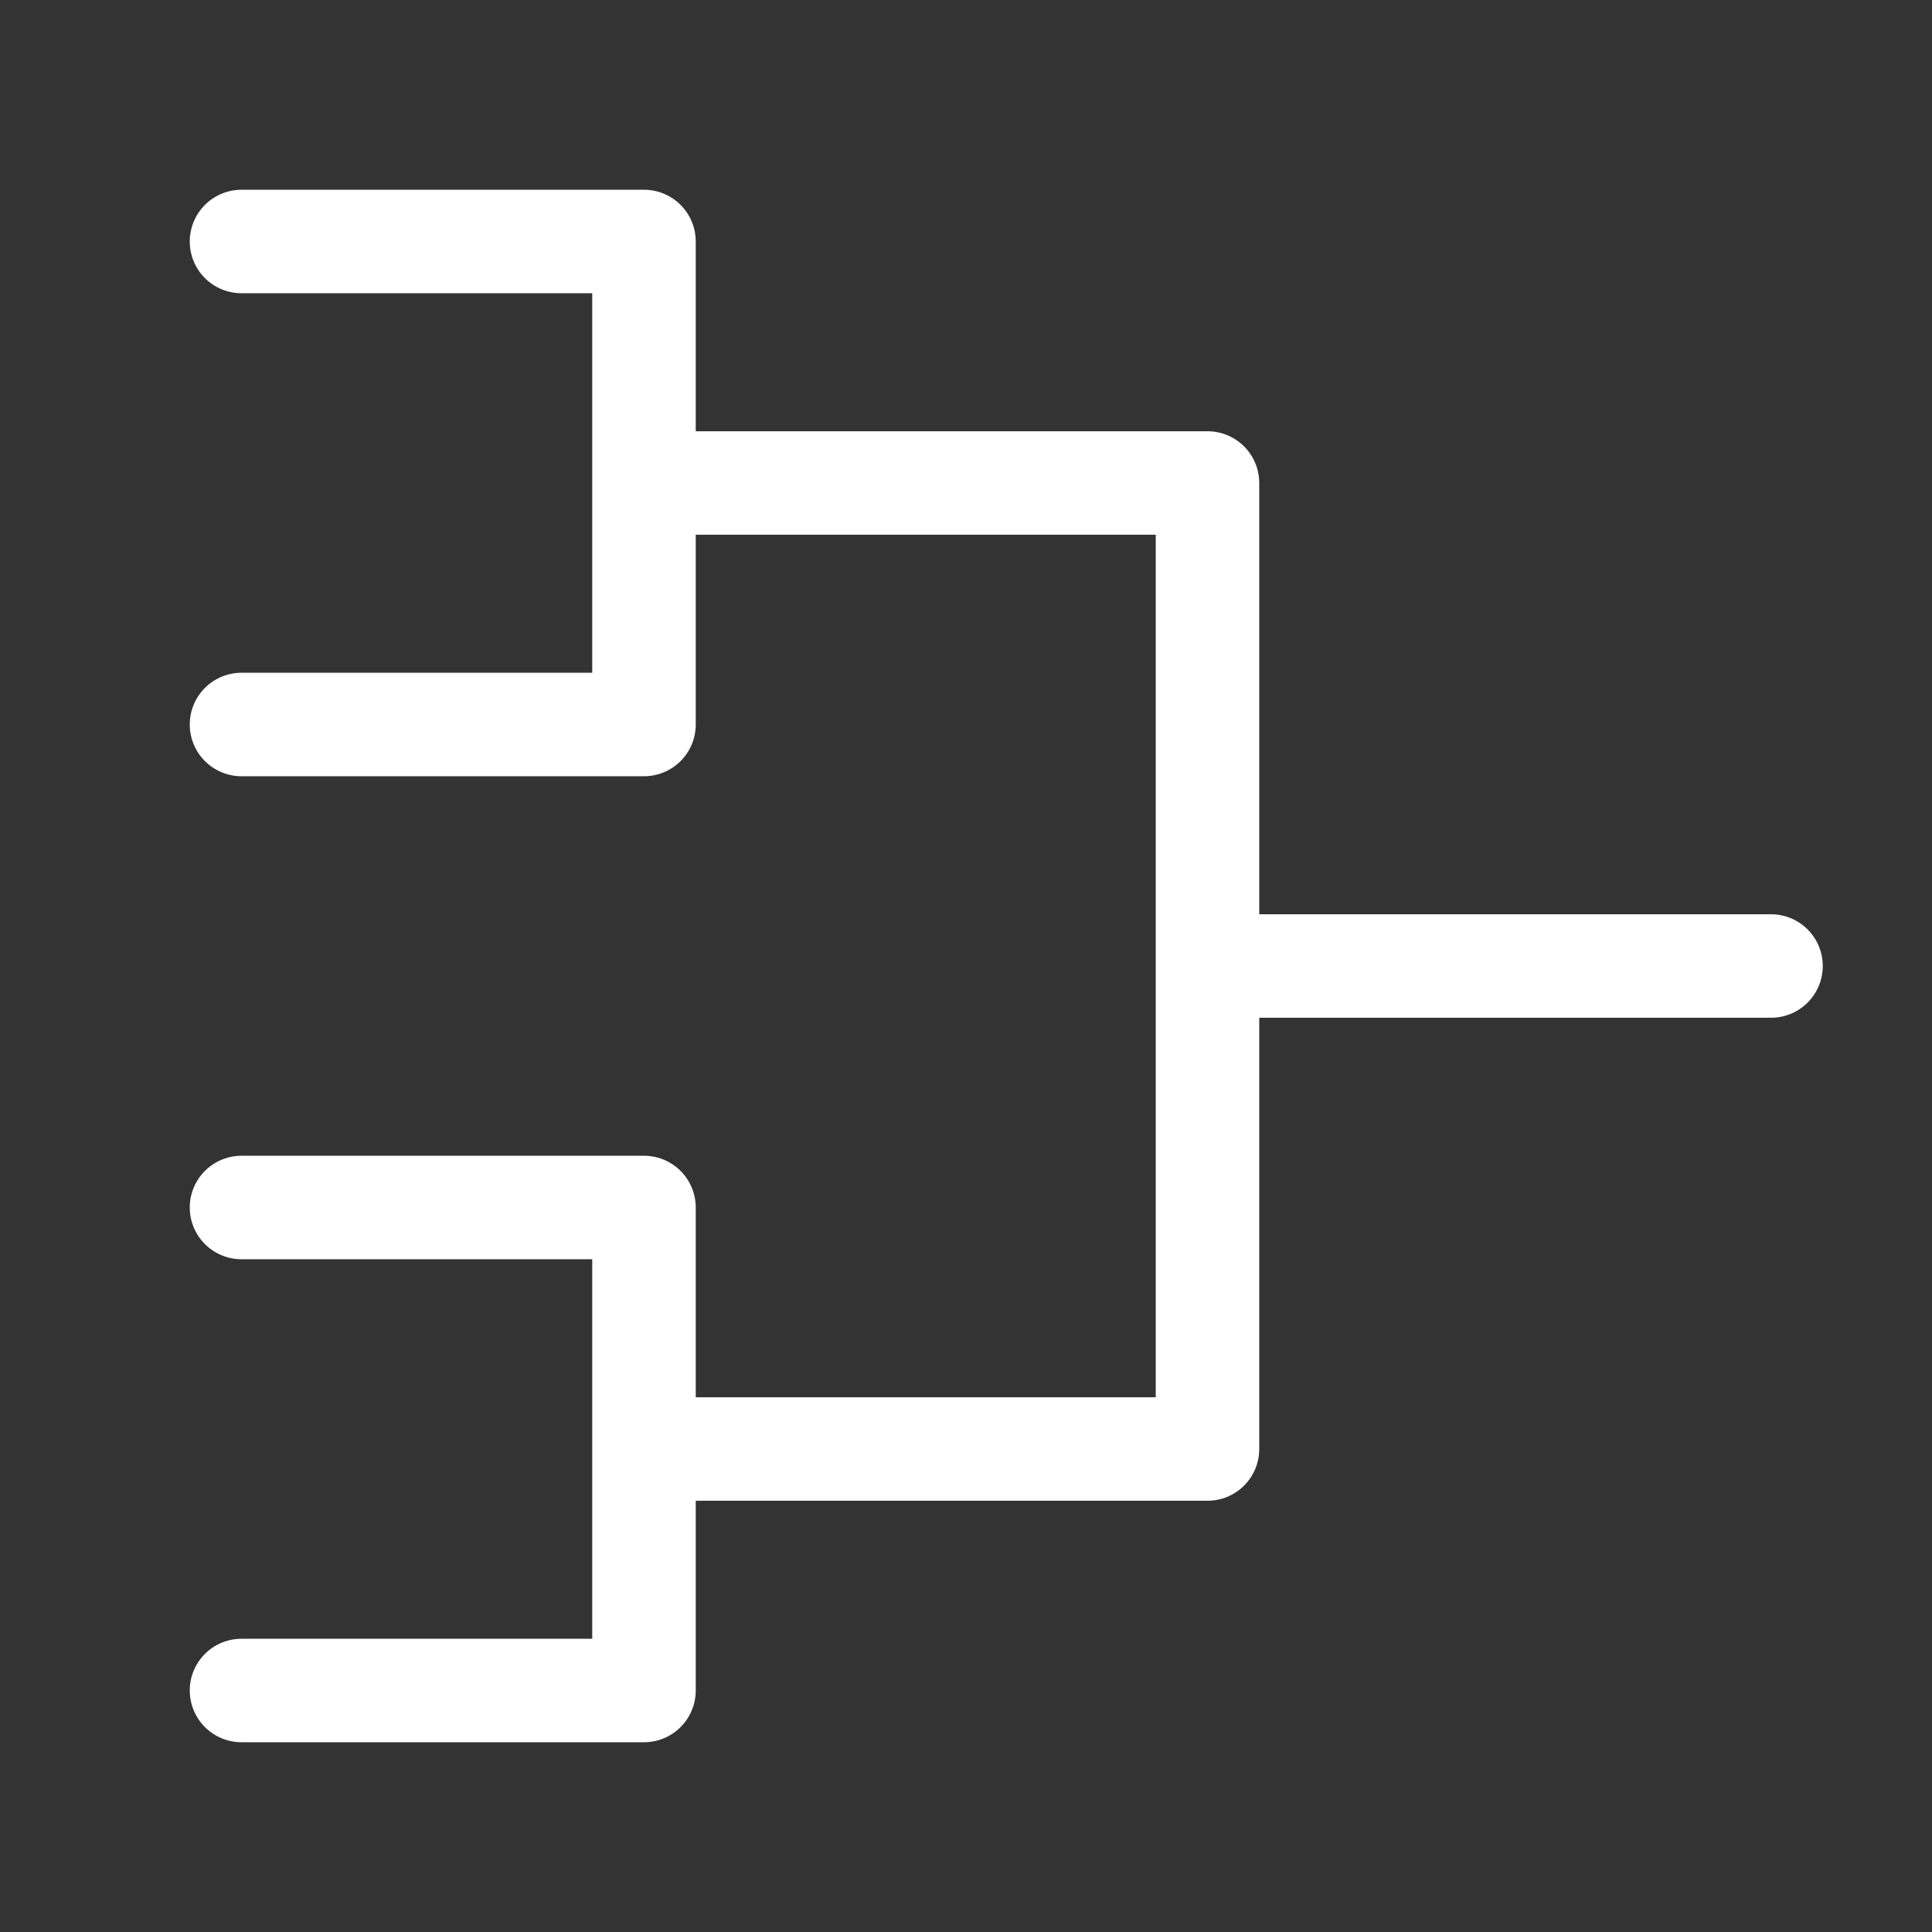
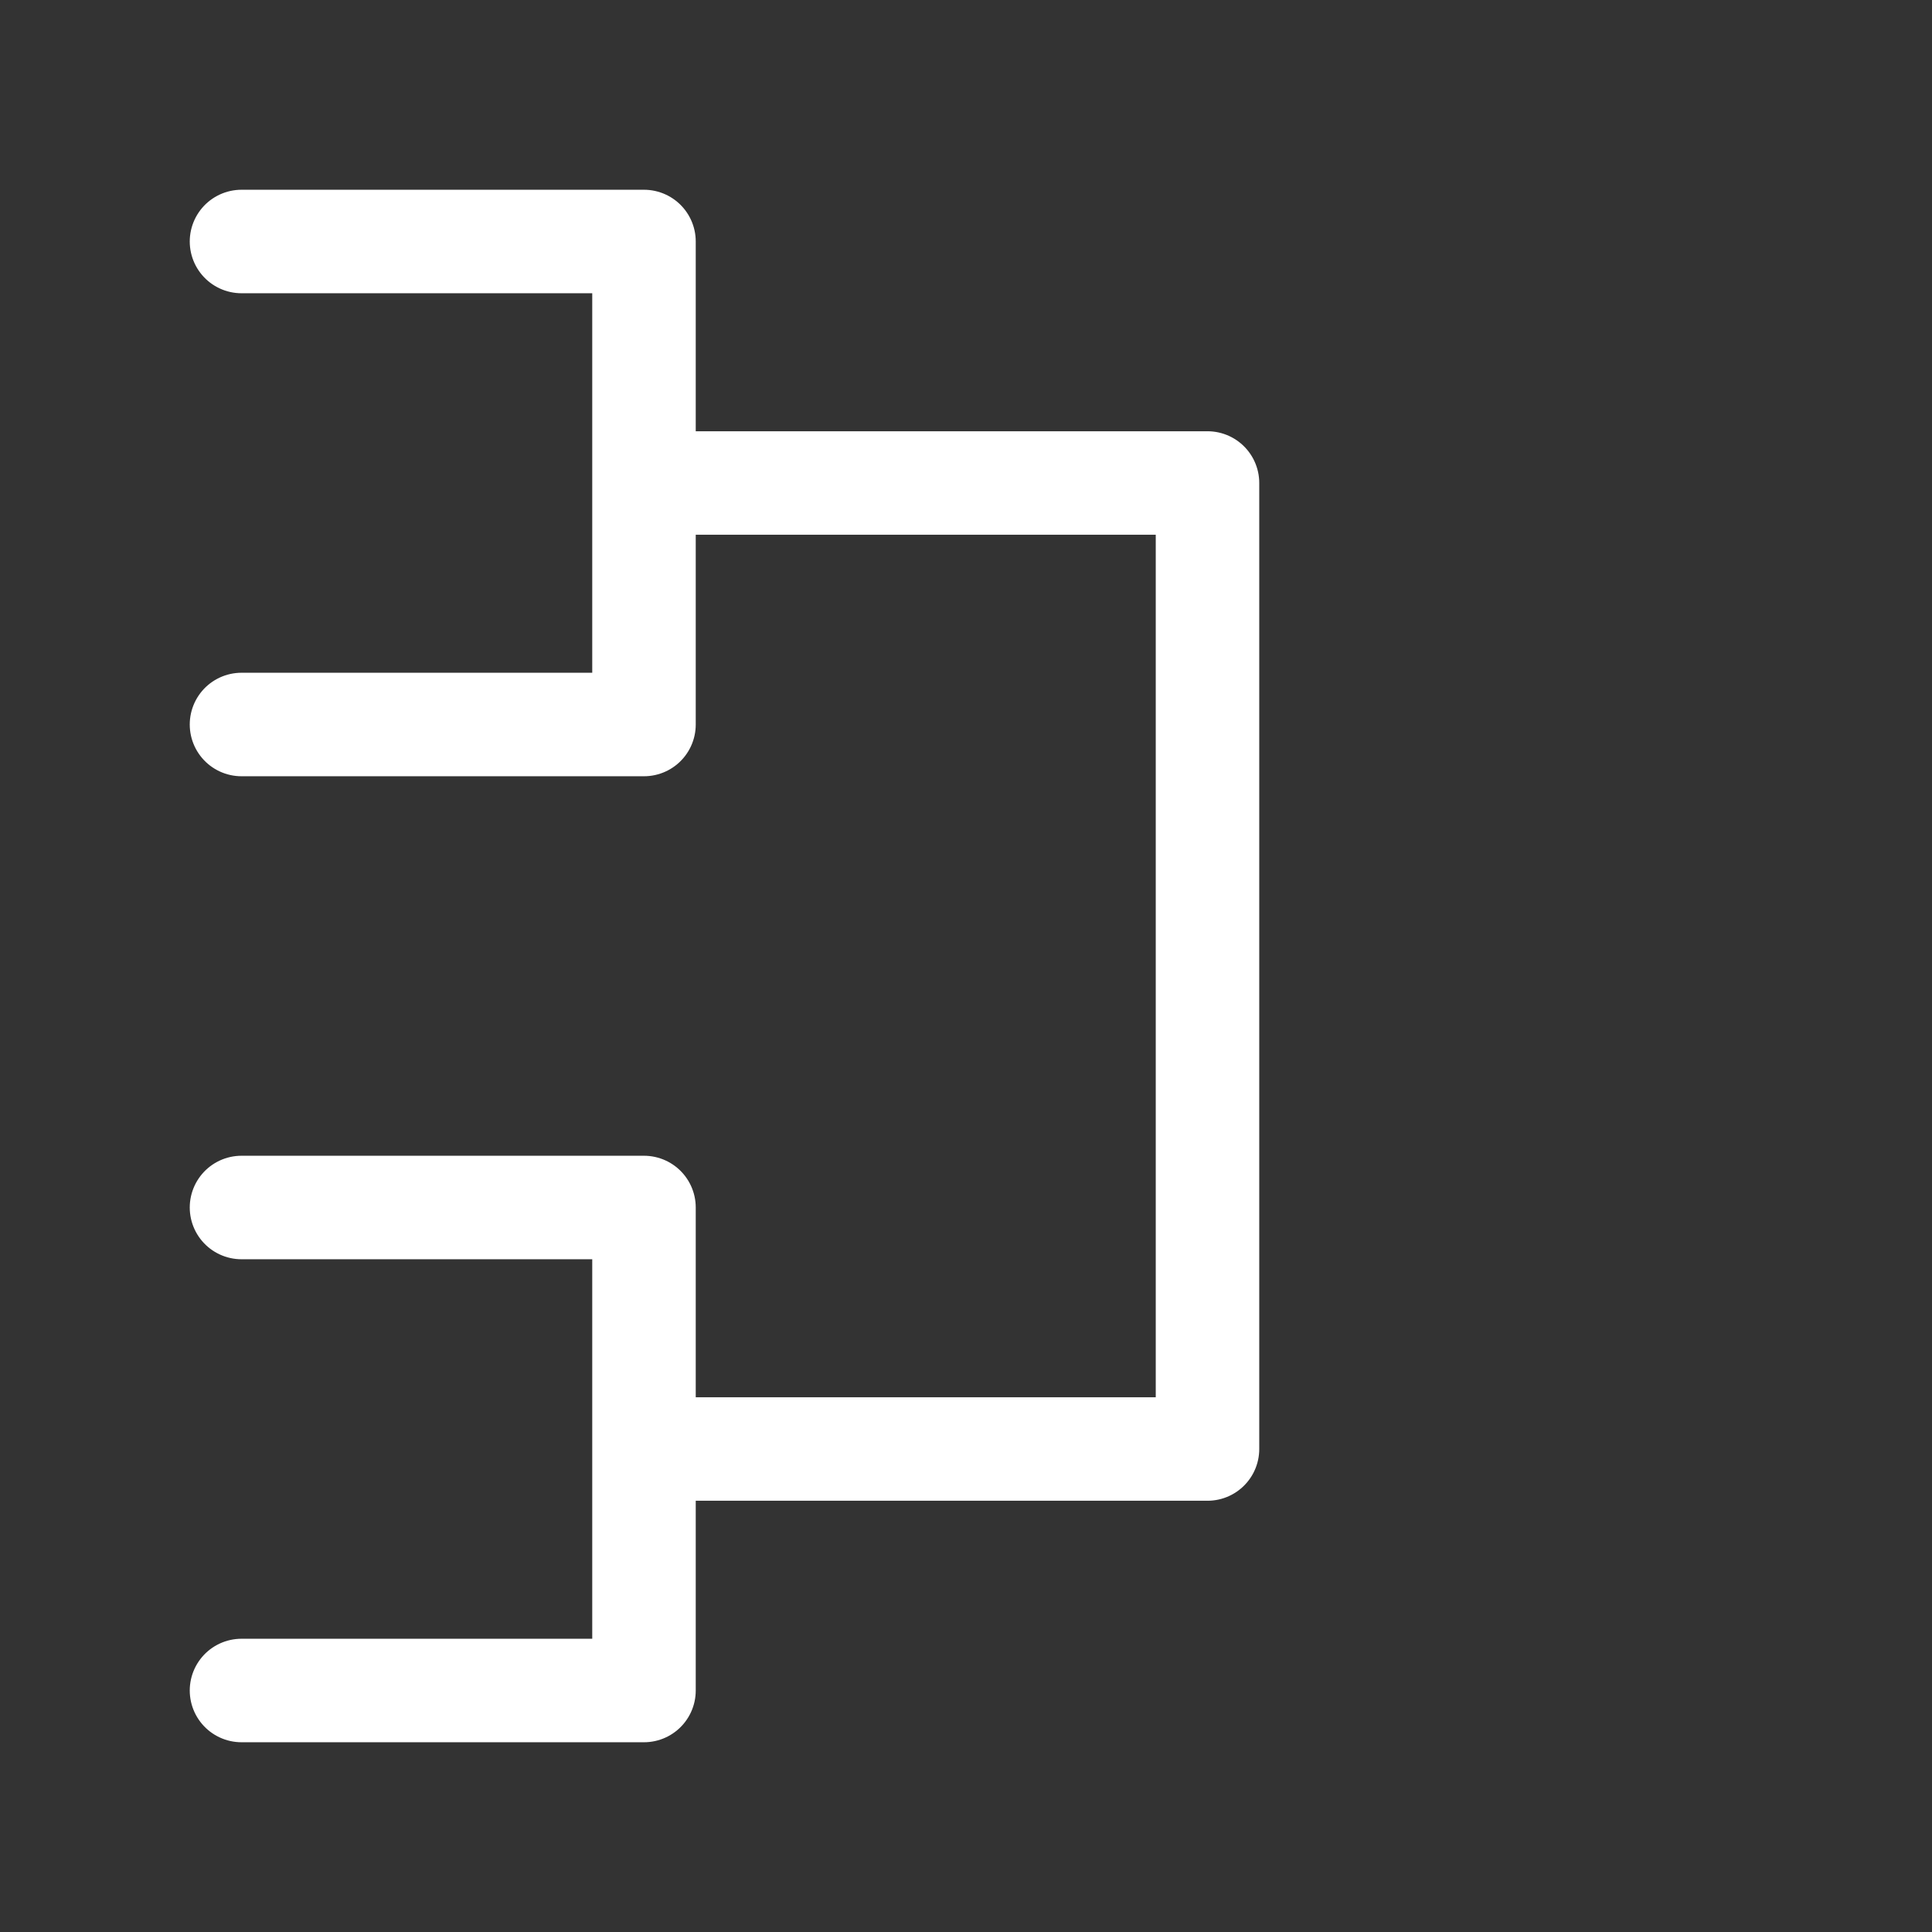
<svg xmlns="http://www.w3.org/2000/svg" width="70" height="70" viewBox="0 0 70 70" fill="none">
  <rect x="0" y="0" width="70" height="70" fill="#333333" stroke="none" />
-   <path d="M8.75 8.75H23.333V26.25H8.75M23.333 17.5H43.75V52.5H23.333M43.75 35H64.167M8.75 43.75H23.333V61.25H8.75" stroke="white" stroke-width="3.75" stroke-linecap="round" stroke-linejoin="round" />
+   <path d="M8.75 8.75H23.333V26.25H8.75M23.333 17.5H43.75V52.5H23.333M43.75 35M8.75 43.75H23.333V61.25H8.75" stroke="white" stroke-width="3.75" stroke-linecap="round" stroke-linejoin="round" />
</svg>